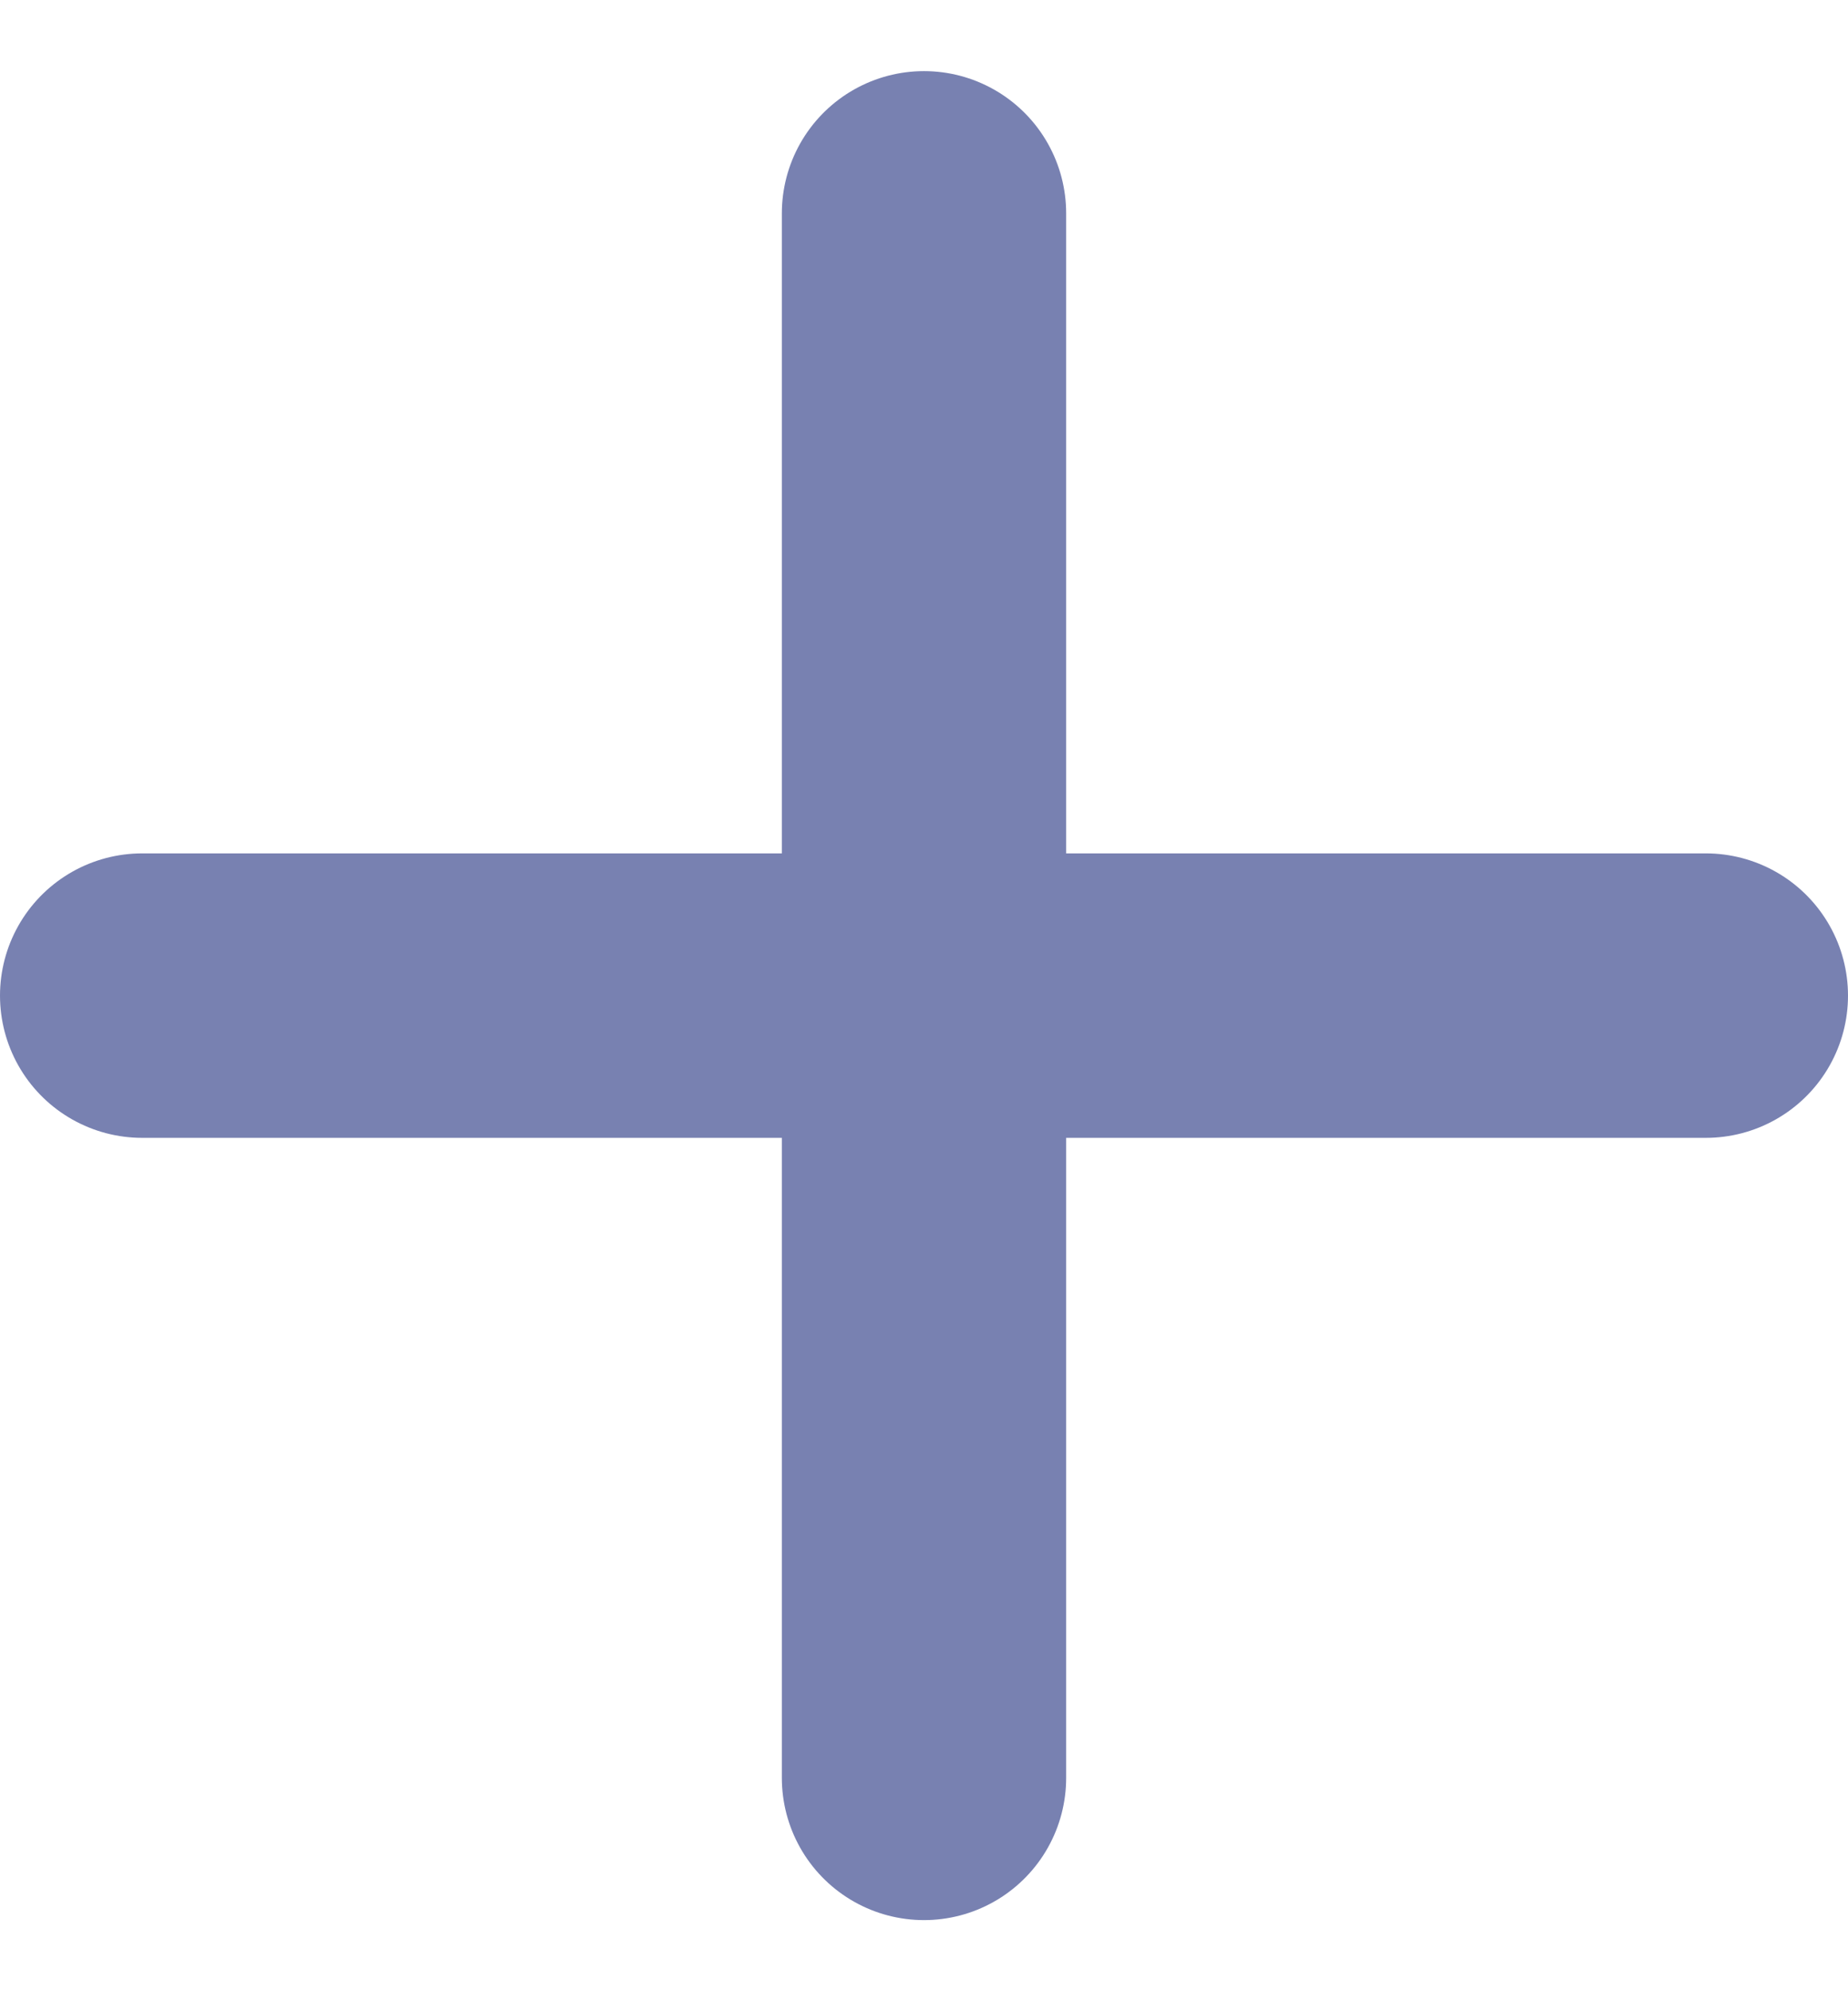
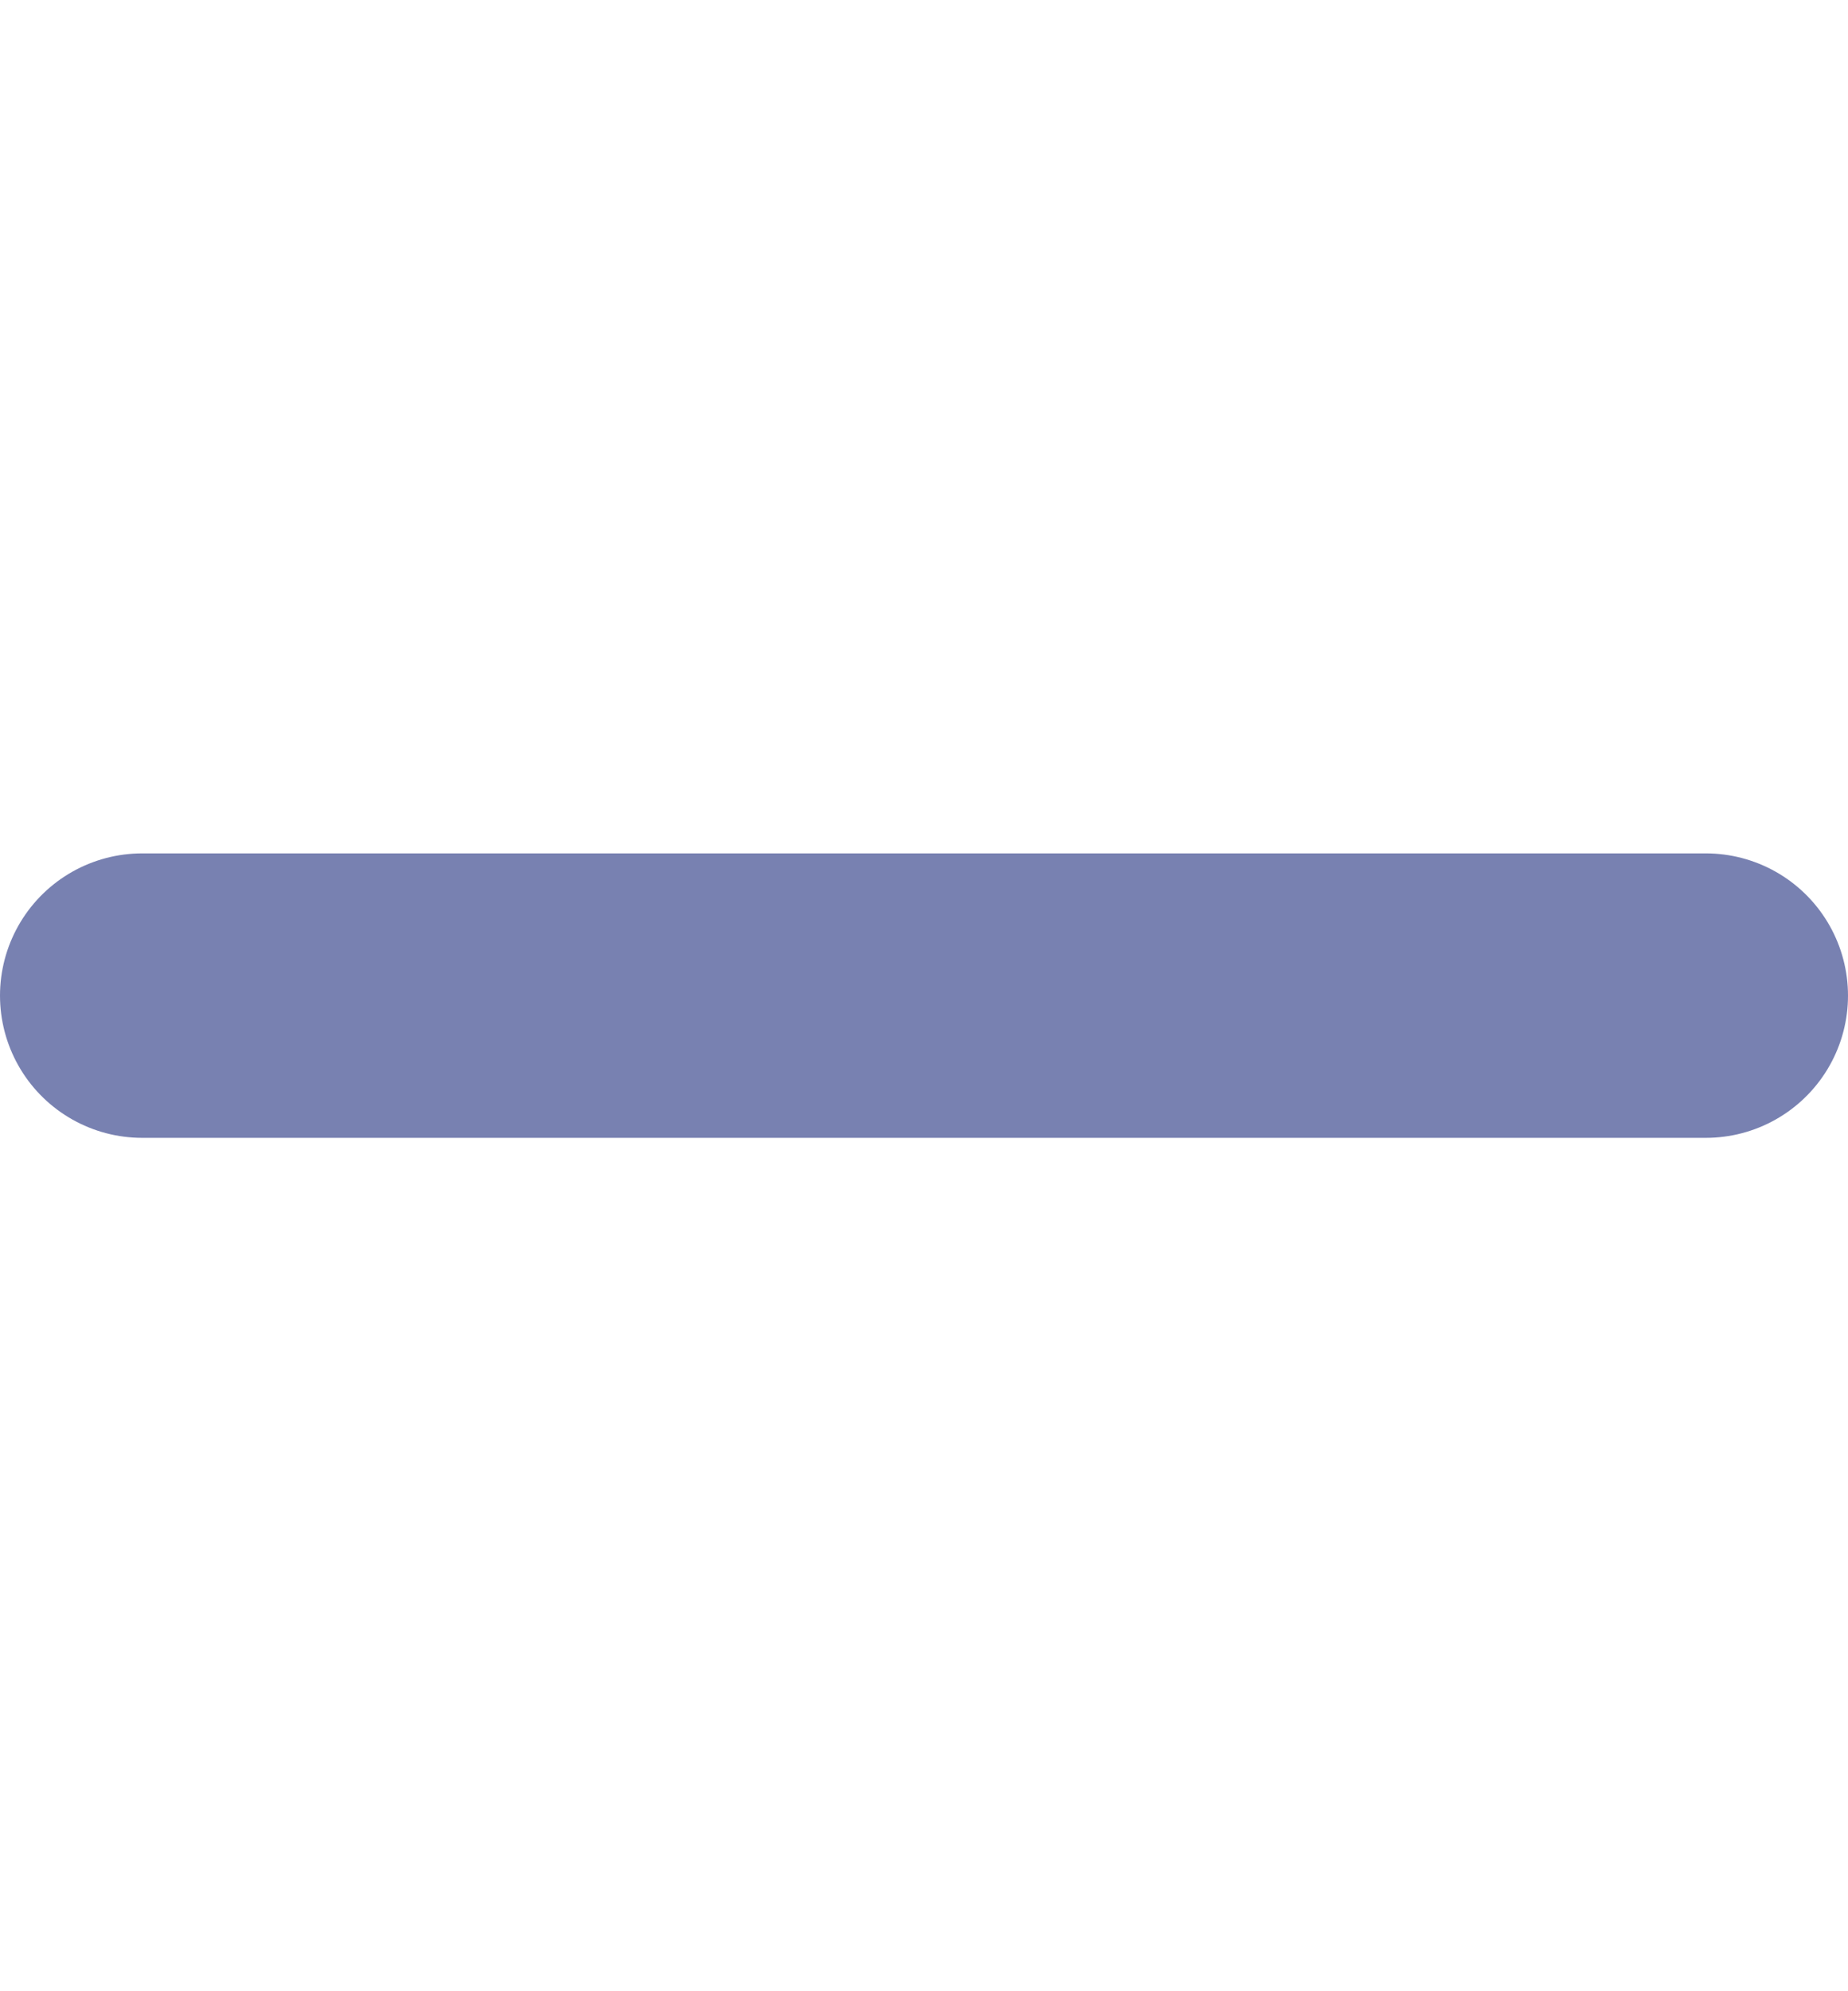
<svg xmlns="http://www.w3.org/2000/svg" fill="none" height="14" viewBox="0 0 13 14" width="13">
  <g stroke="#7881b1" stroke-linecap="round" stroke-width="2">
    <path d="m1 7h11" />
-     <path d="m6.5 1.5v11" />
  </g>
</svg>